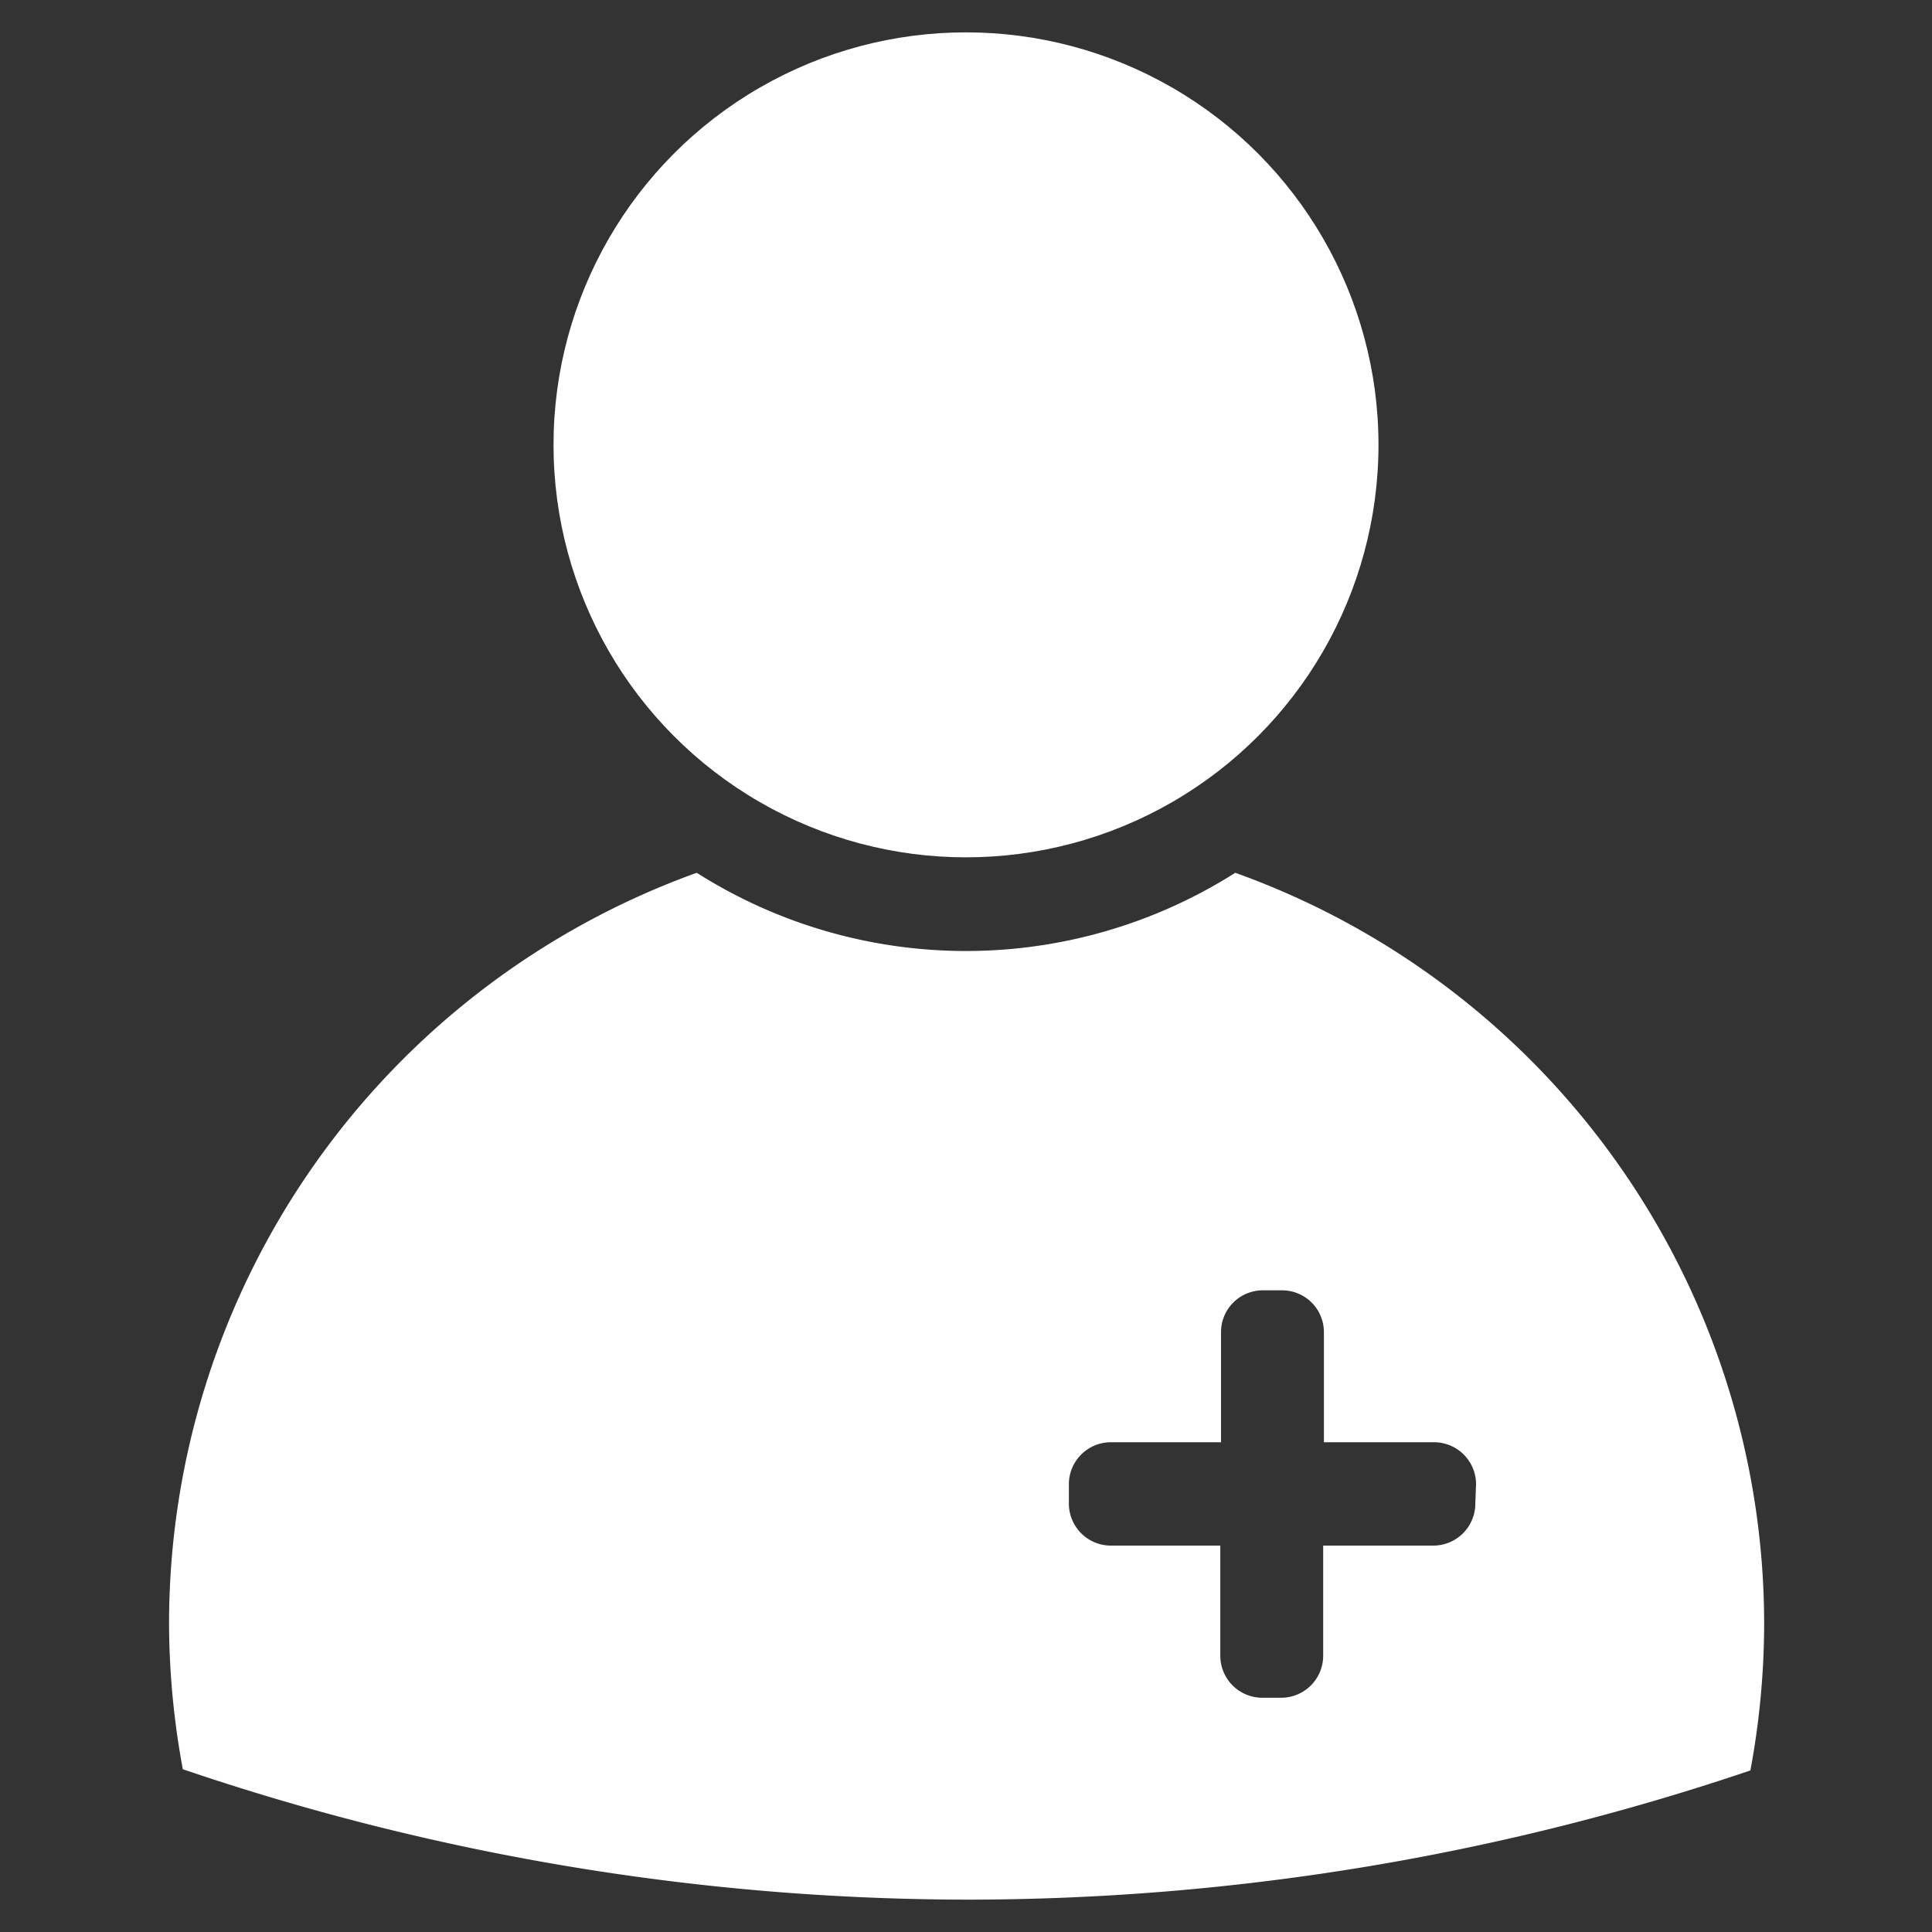
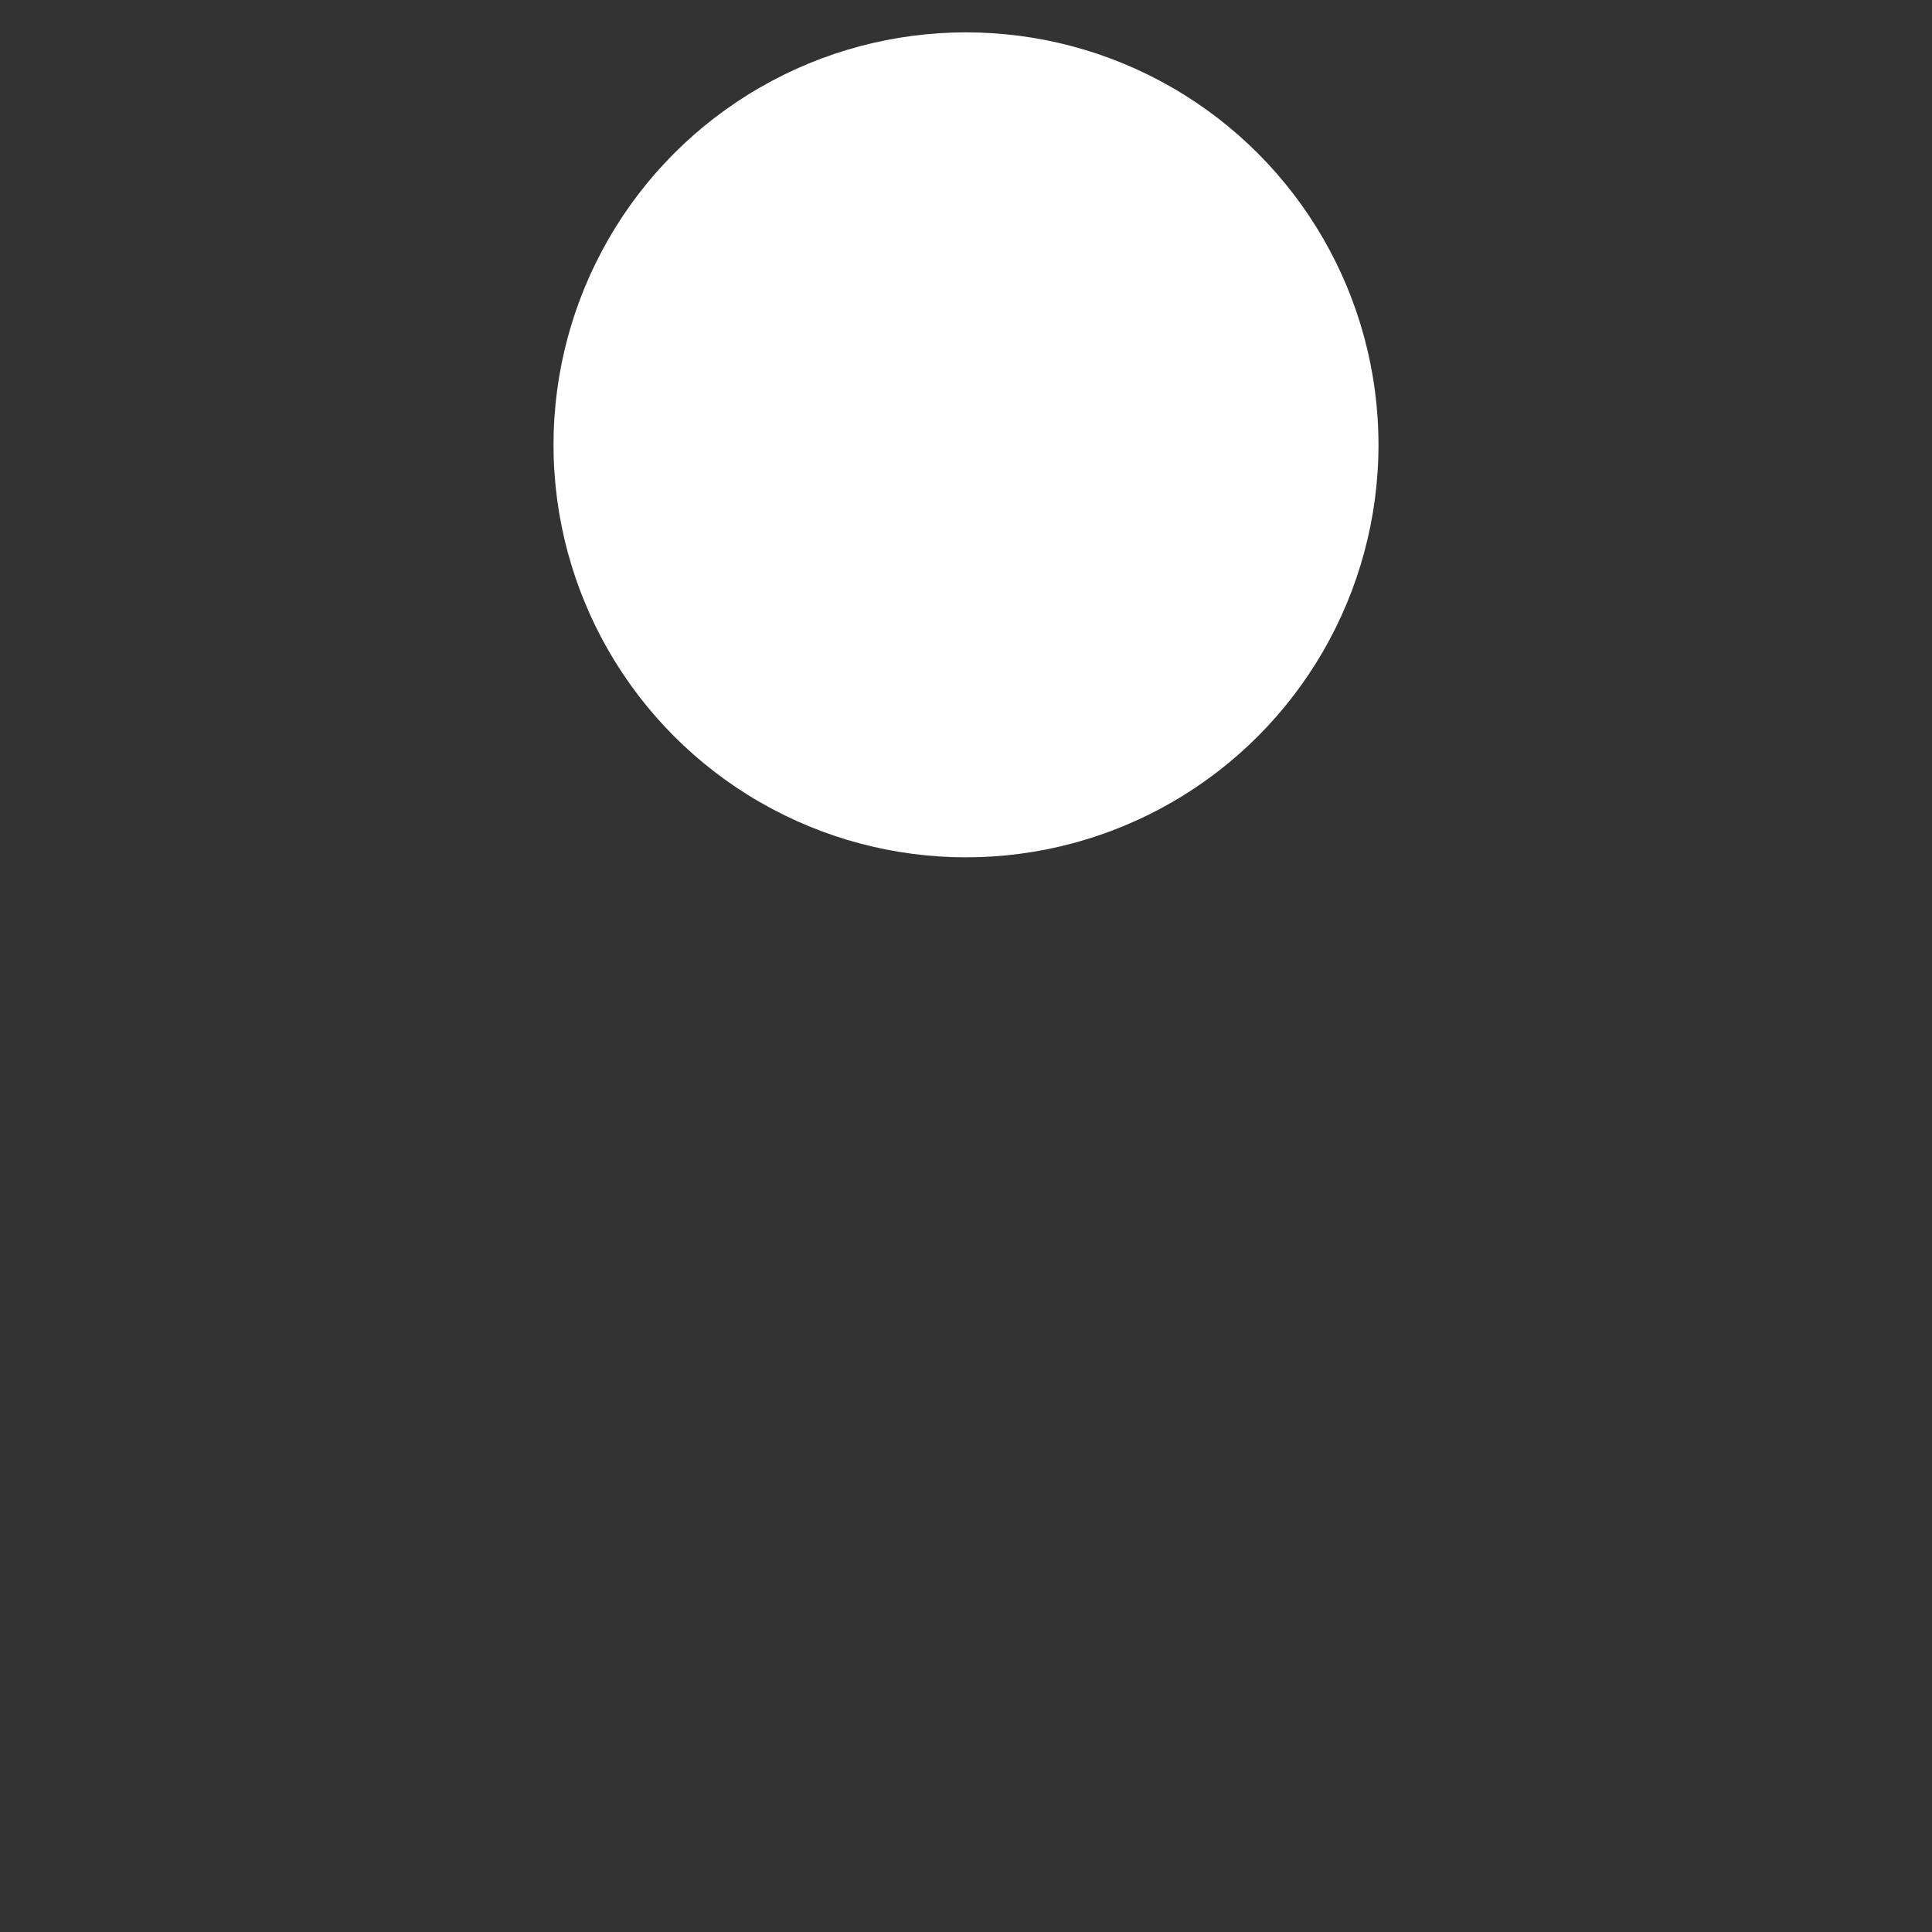
<svg xmlns="http://www.w3.org/2000/svg" id="Layer_1" data-name="Layer 1" viewBox="0 0 80 80">
  <rect x="0" y="0" width="80" height="80" fill="#333333" stroke="none" />
  <defs>
    <style>.cls-1{fill:#fff;}</style>
  </defs>
  <circle class="cls-1" cx="40" cy="18.42" r="17.08" />
-   <path class="cls-1" d="M51.15,36.14a20.81,20.81,0,0,1-22.3,0A33.06,33.06,0,0,0,7,67.26a33.45,33.45,0,0,0,.57,6A101.19,101.19,0,0,0,40,78.66a101.19,101.19,0,0,0,32.48-5.35,33.45,33.45,0,0,0,.57-6A33.06,33.06,0,0,0,51.15,36.14Zm9.94,26.1A1.74,1.74,0,0,1,59.34,64H54.79v4.56a1.74,1.74,0,0,1-1.74,1.74h-.78a1.74,1.74,0,0,1-1.74-1.74V64H46a1.74,1.74,0,0,1-1.74-1.74v-.78A1.74,1.74,0,0,1,46,59.72h4.56V55.17a1.73,1.73,0,0,1,1.74-1.74h.78a1.73,1.73,0,0,1,1.74,1.74v4.55h4.55a1.74,1.74,0,0,1,1.75,1.74Z" />
</svg>